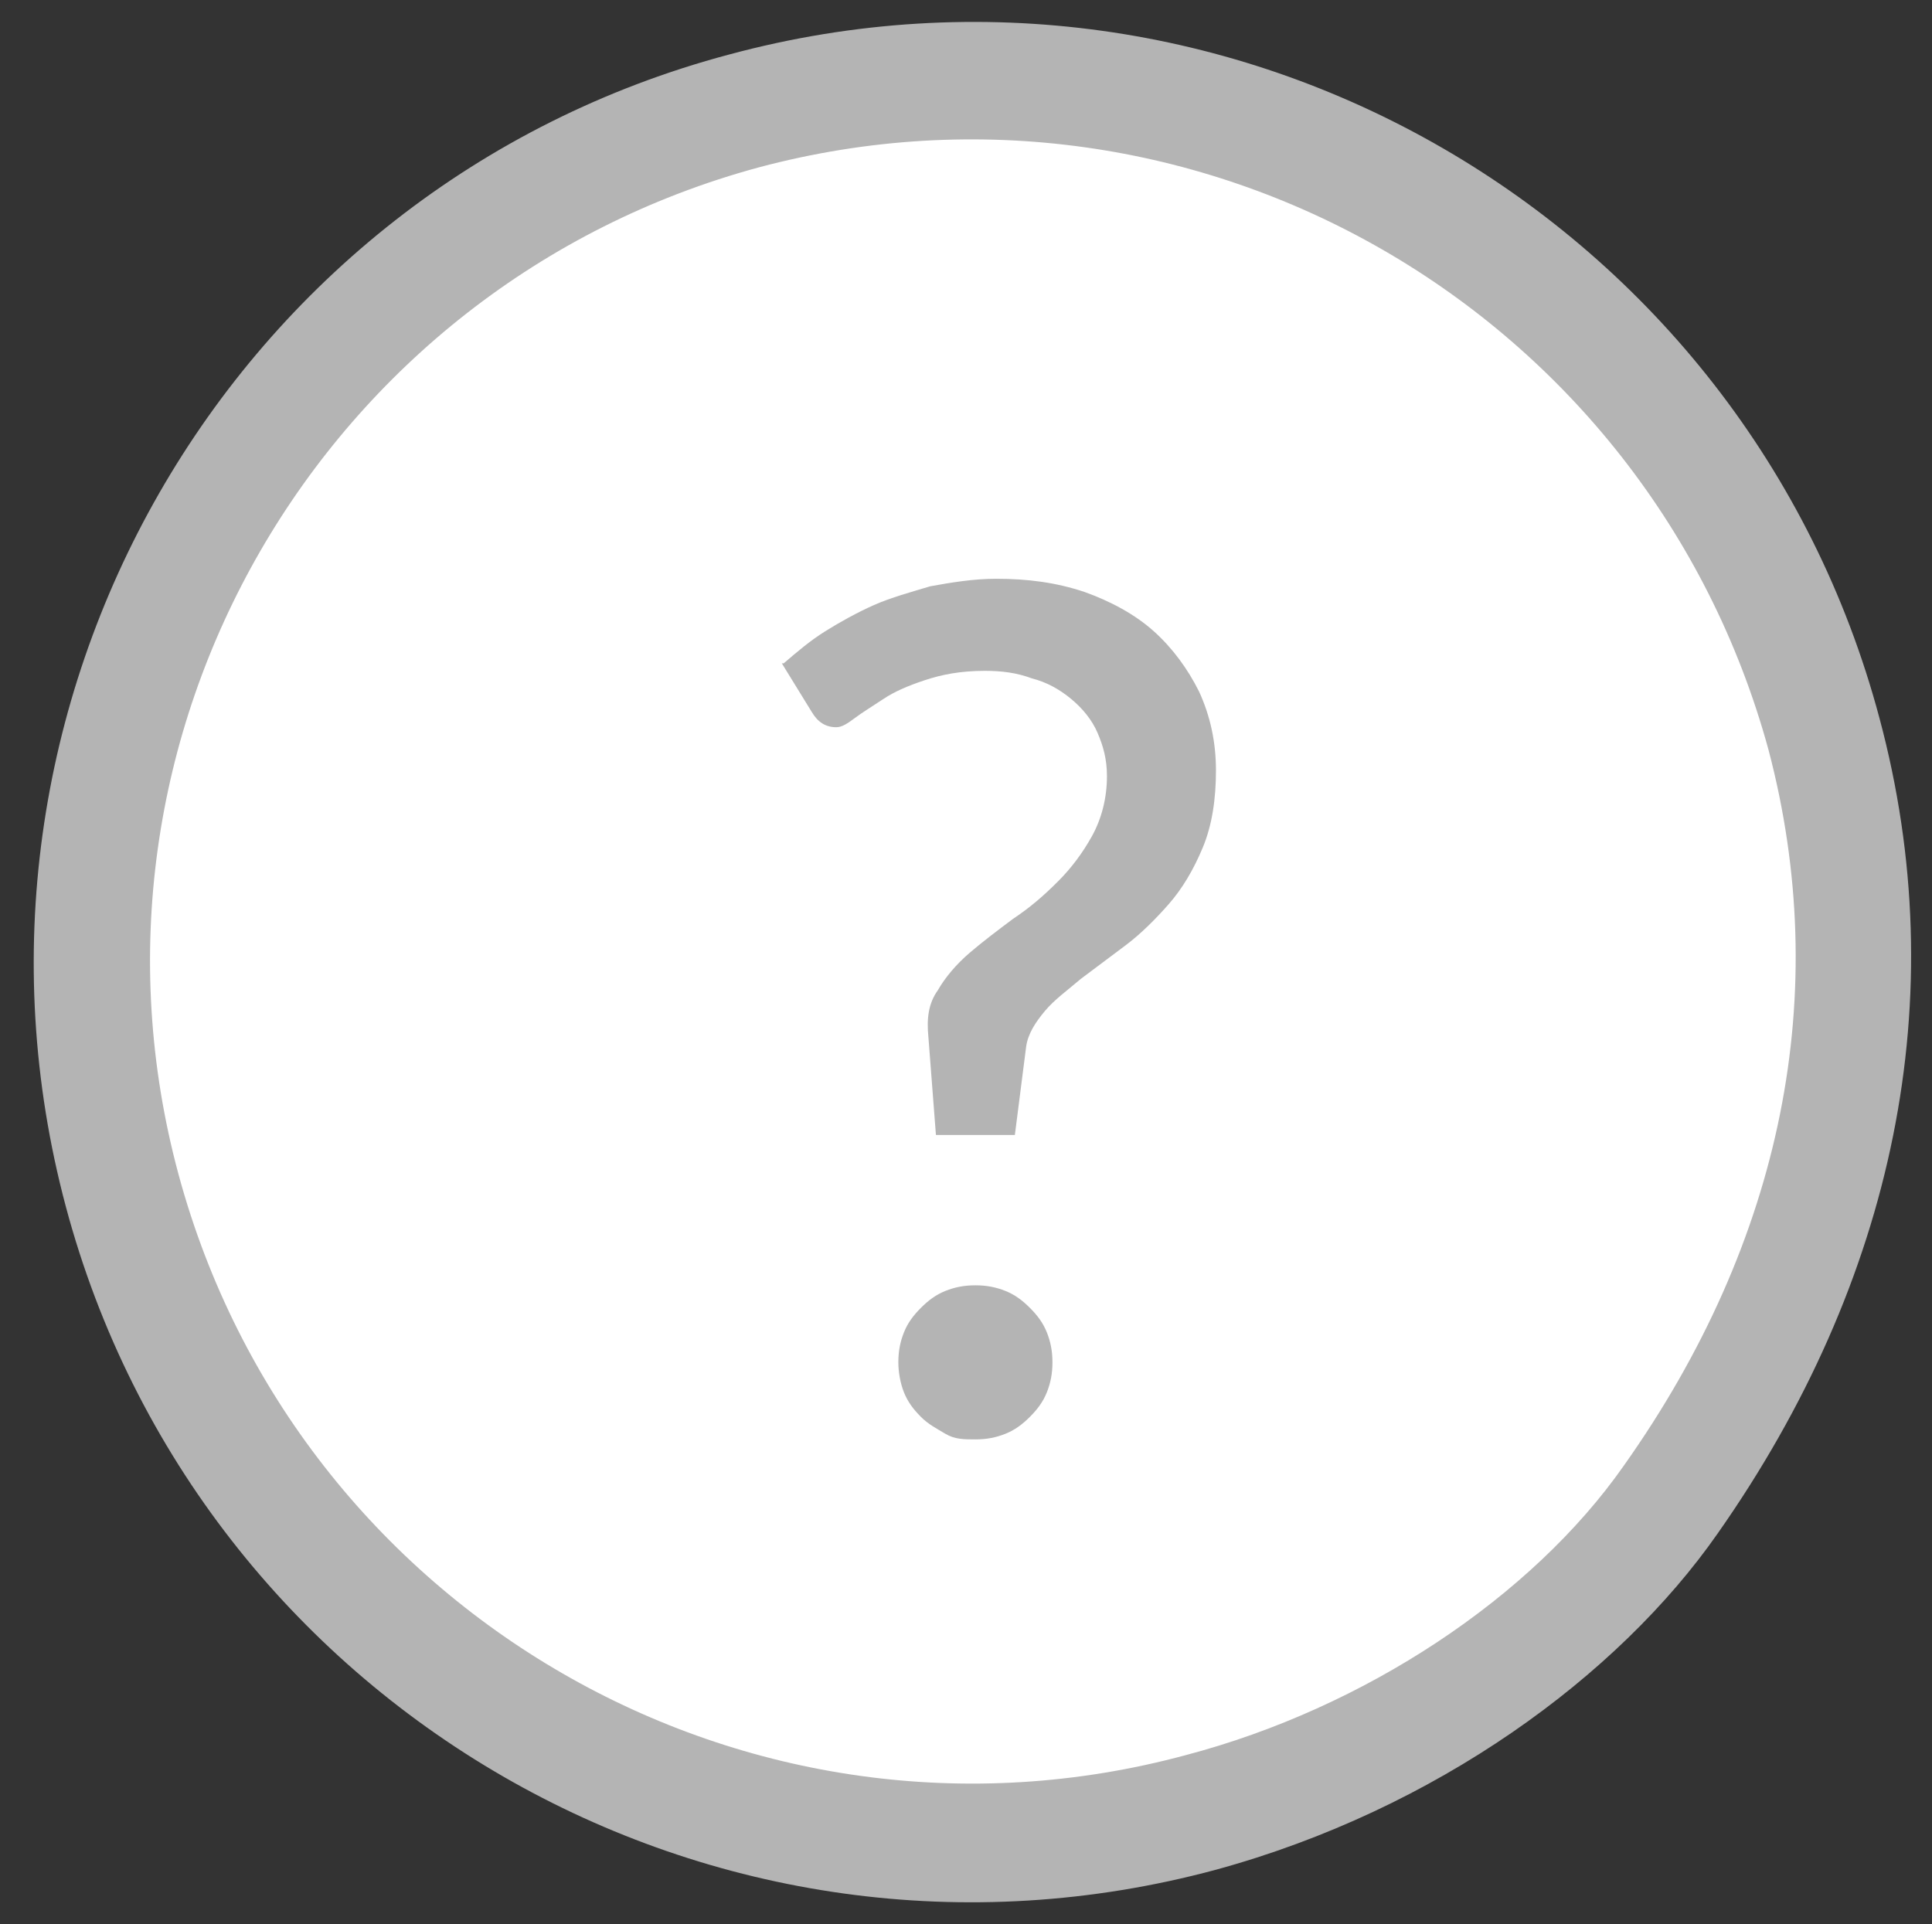
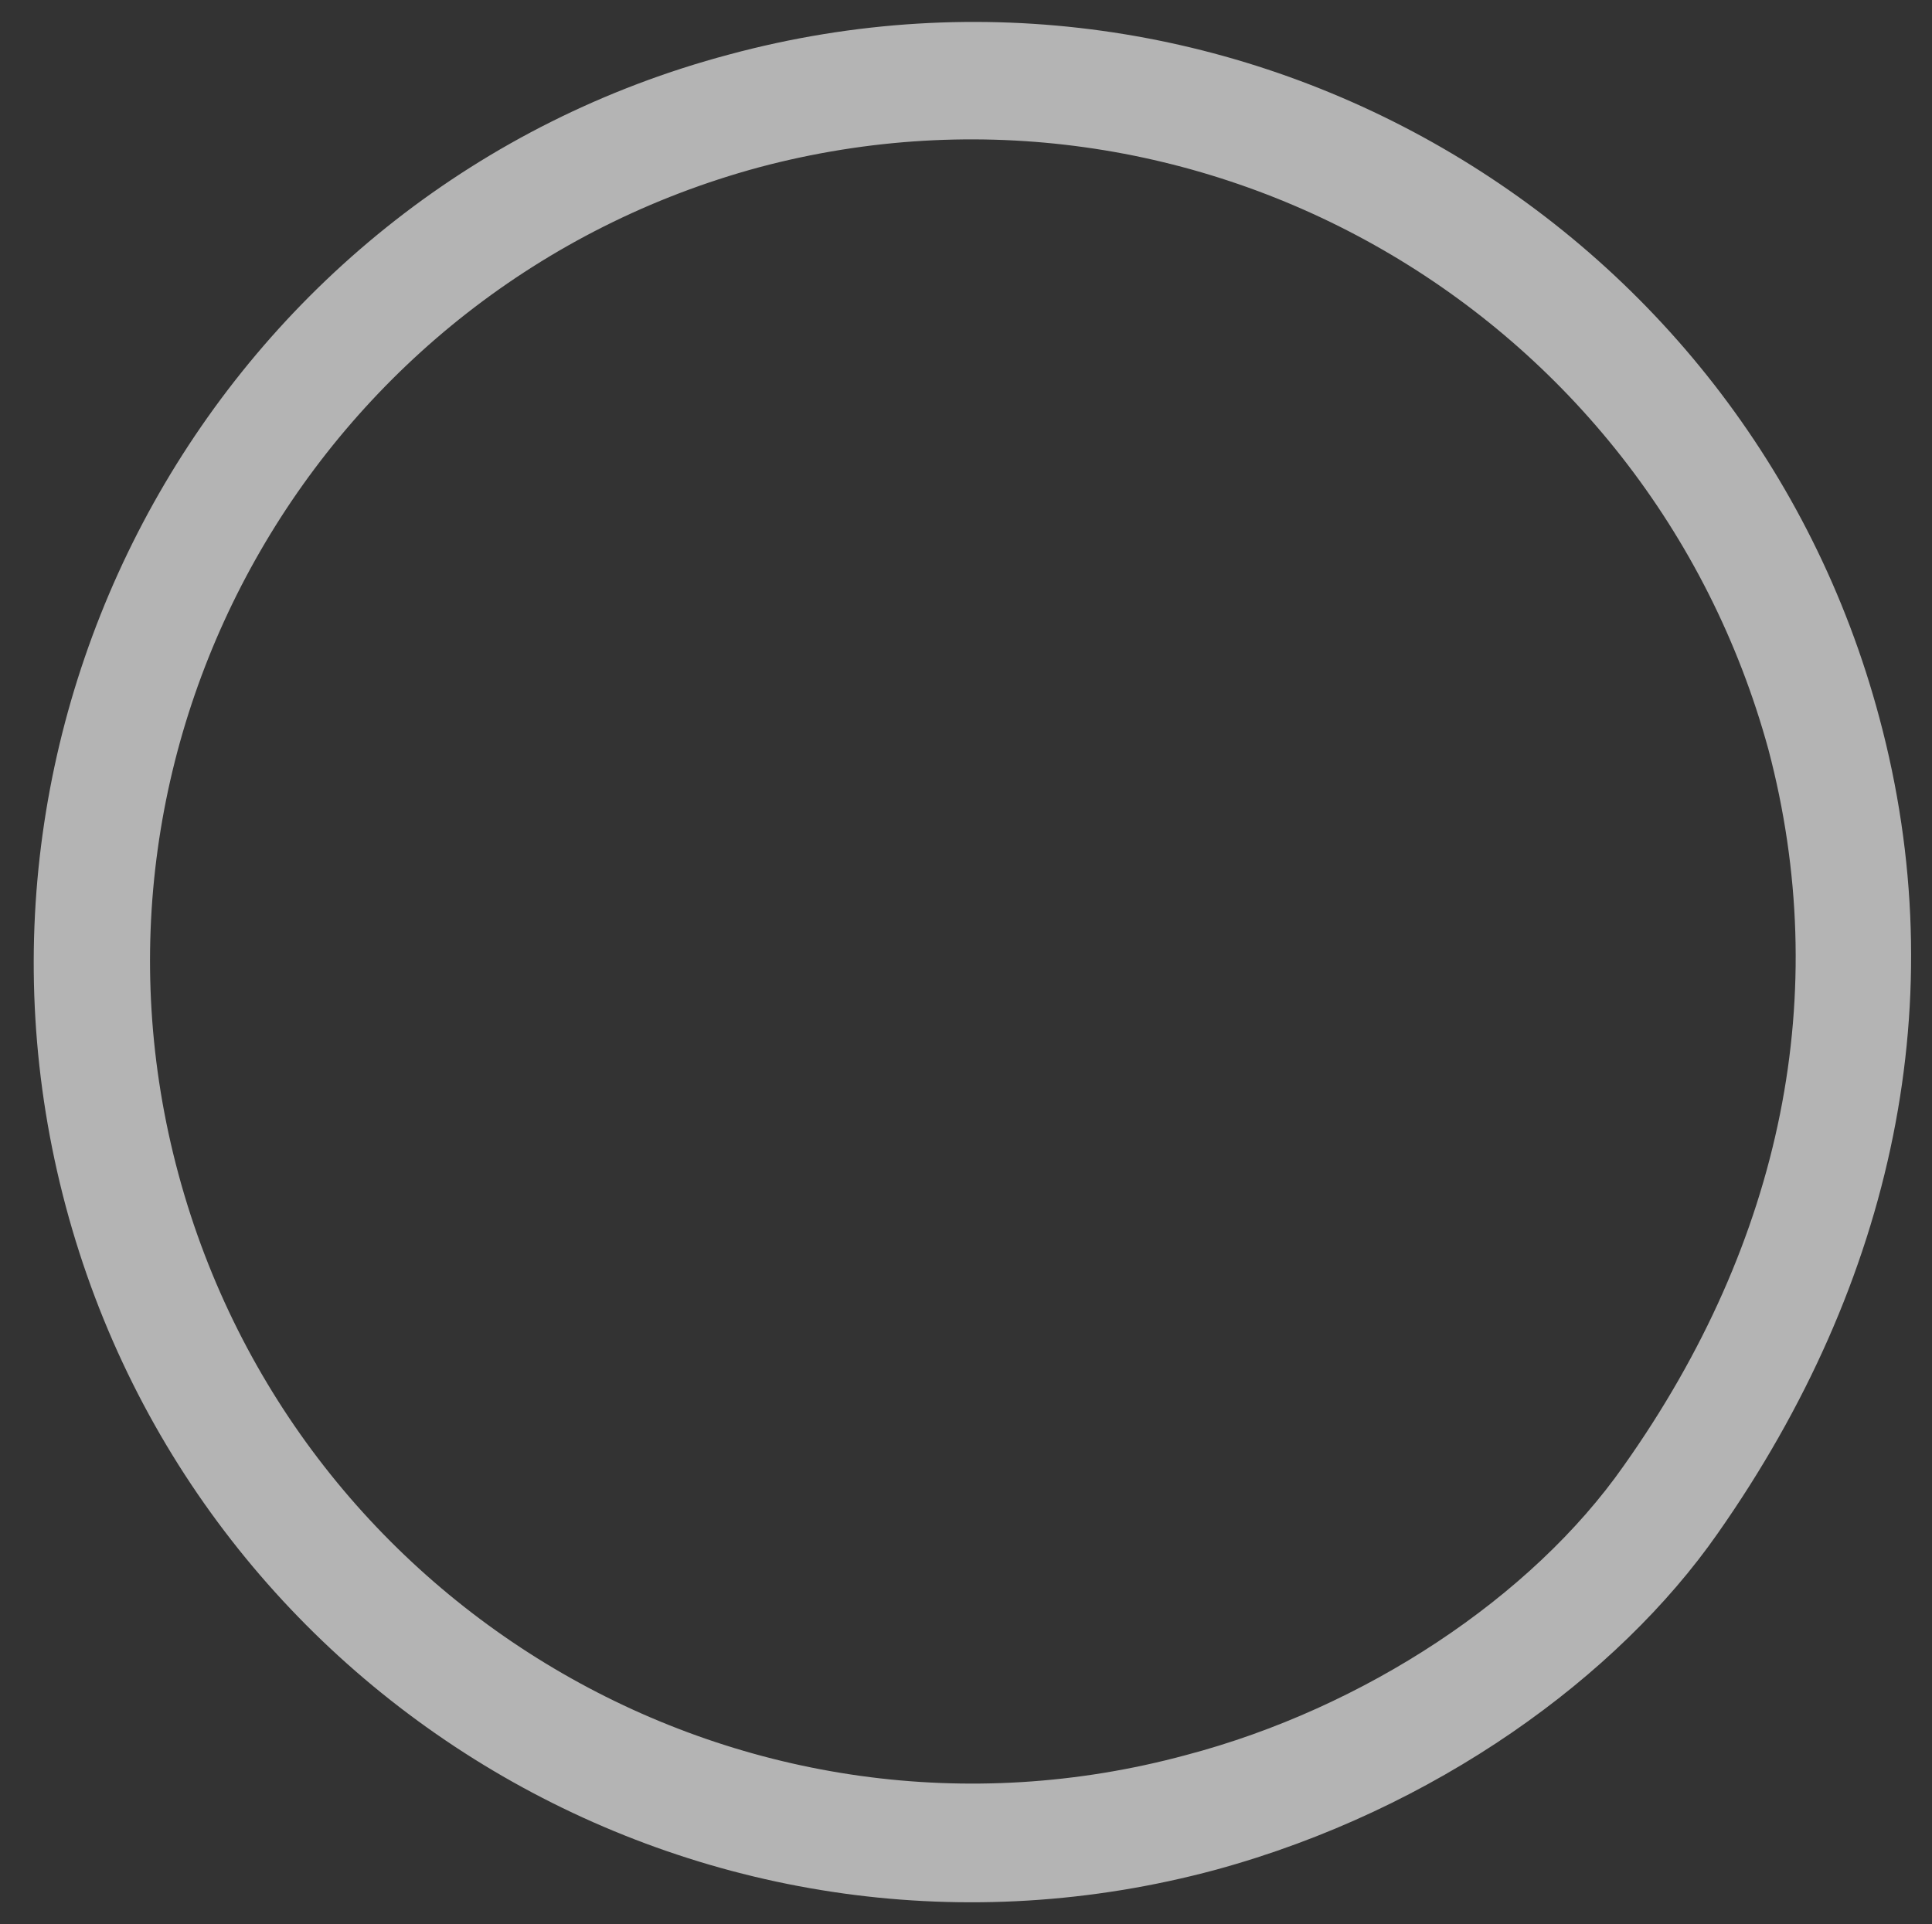
<svg xmlns="http://www.w3.org/2000/svg" id="Component_20_4" data-name="Component 20 4" viewBox="0 0 10.28 10.24">
  <rect x="0" y="0" width="10.28" height="10.24" fill="#333333" stroke="none" />
  <defs>
    <style>
      .cls-1 {
        fill: #fff;
      }

      .cls-2 {
        isolation: isolate;
      }

      .cls-3 {
        fill: #b4b4b4;
      }
    </style>
  </defs>
  <g id="Path_284" data-name="Path 284">
-     <path class="cls-1" d="m6.39,9.64c-2.5.67-5.07-.82-5.74-3.31S1.46,1.26,3.96.59c2.5-.67,5.07.82,5.74,3.31.37,1.39.09,2.79-.81,4.07-.53.77-1.47,1.39-2.5,1.67Z" />
    <path class="cls-3" d="m4.04.89C1.71,1.52.32,3.92.95,6.25s3.03,3.72,5.36,3.09c.95-.25,1.84-.84,2.33-1.54.85-1.2,1.11-2.52.77-3.81C8.77,1.65,6.37.27,4.04.89m-.16-.6c2.67-.72,5.41.87,6.12,3.53.4,1.49.08,3-.86,4.34-.53.76-1.5,1.47-2.67,1.79-2.67.72-5.41-.87-6.12-3.53S1.21,1,3.88.29Z" />
  </g>
  <g id="_" data-name=" " class="cls-2">
    <g class="cls-2">
-       <path class="cls-3" d="m4.17,3.53c.07-.06.14-.12.22-.17.08-.05.17-.1.26-.14.09-.04.2-.07.3-.1.11-.02.23-.04.35-.04.17,0,.32.02.47.07.14.05.27.12.37.21.1.09.18.2.24.32.06.13.09.27.09.42s-.02.29-.07.41-.11.22-.18.3-.15.16-.23.22-.16.12-.24.18c-.07.06-.14.11-.19.17-.05.06-.09.12-.1.19l-.06.47h-.42l-.04-.52c-.01-.1,0-.18.05-.25.04-.07.1-.14.17-.2.07-.06.15-.12.23-.18.09-.06.16-.12.24-.2.07-.07.13-.15.18-.24.05-.09.08-.2.08-.32,0-.09-.02-.16-.05-.23-.03-.07-.08-.13-.14-.18-.06-.05-.13-.09-.21-.11-.08-.03-.16-.04-.25-.04-.13,0-.23.02-.32.05-.09.03-.16.06-.22.1-.06.04-.11.07-.15.1-.04.03-.07.05-.1.05-.06,0-.1-.03-.13-.08l-.16-.26Zm.61,3.72c0-.06.01-.11.03-.16s.05-.09.09-.13c.04-.04.08-.07.13-.09.05-.02.1-.03.16-.03s.11.01.16.03c.05.02.09.05.13.09.04.04.07.08.09.13.02.05.03.1.03.16s-.01.11-.03.16c-.02.05-.05.09-.09.13-.04.04-.08.07-.13.09s-.1.03-.16.03-.11,0-.16-.03-.09-.05-.13-.09c-.04-.04-.07-.08-.09-.13s-.03-.11-.03-.16Z" />
-     </g>
+       </g>
  </g>
</svg>